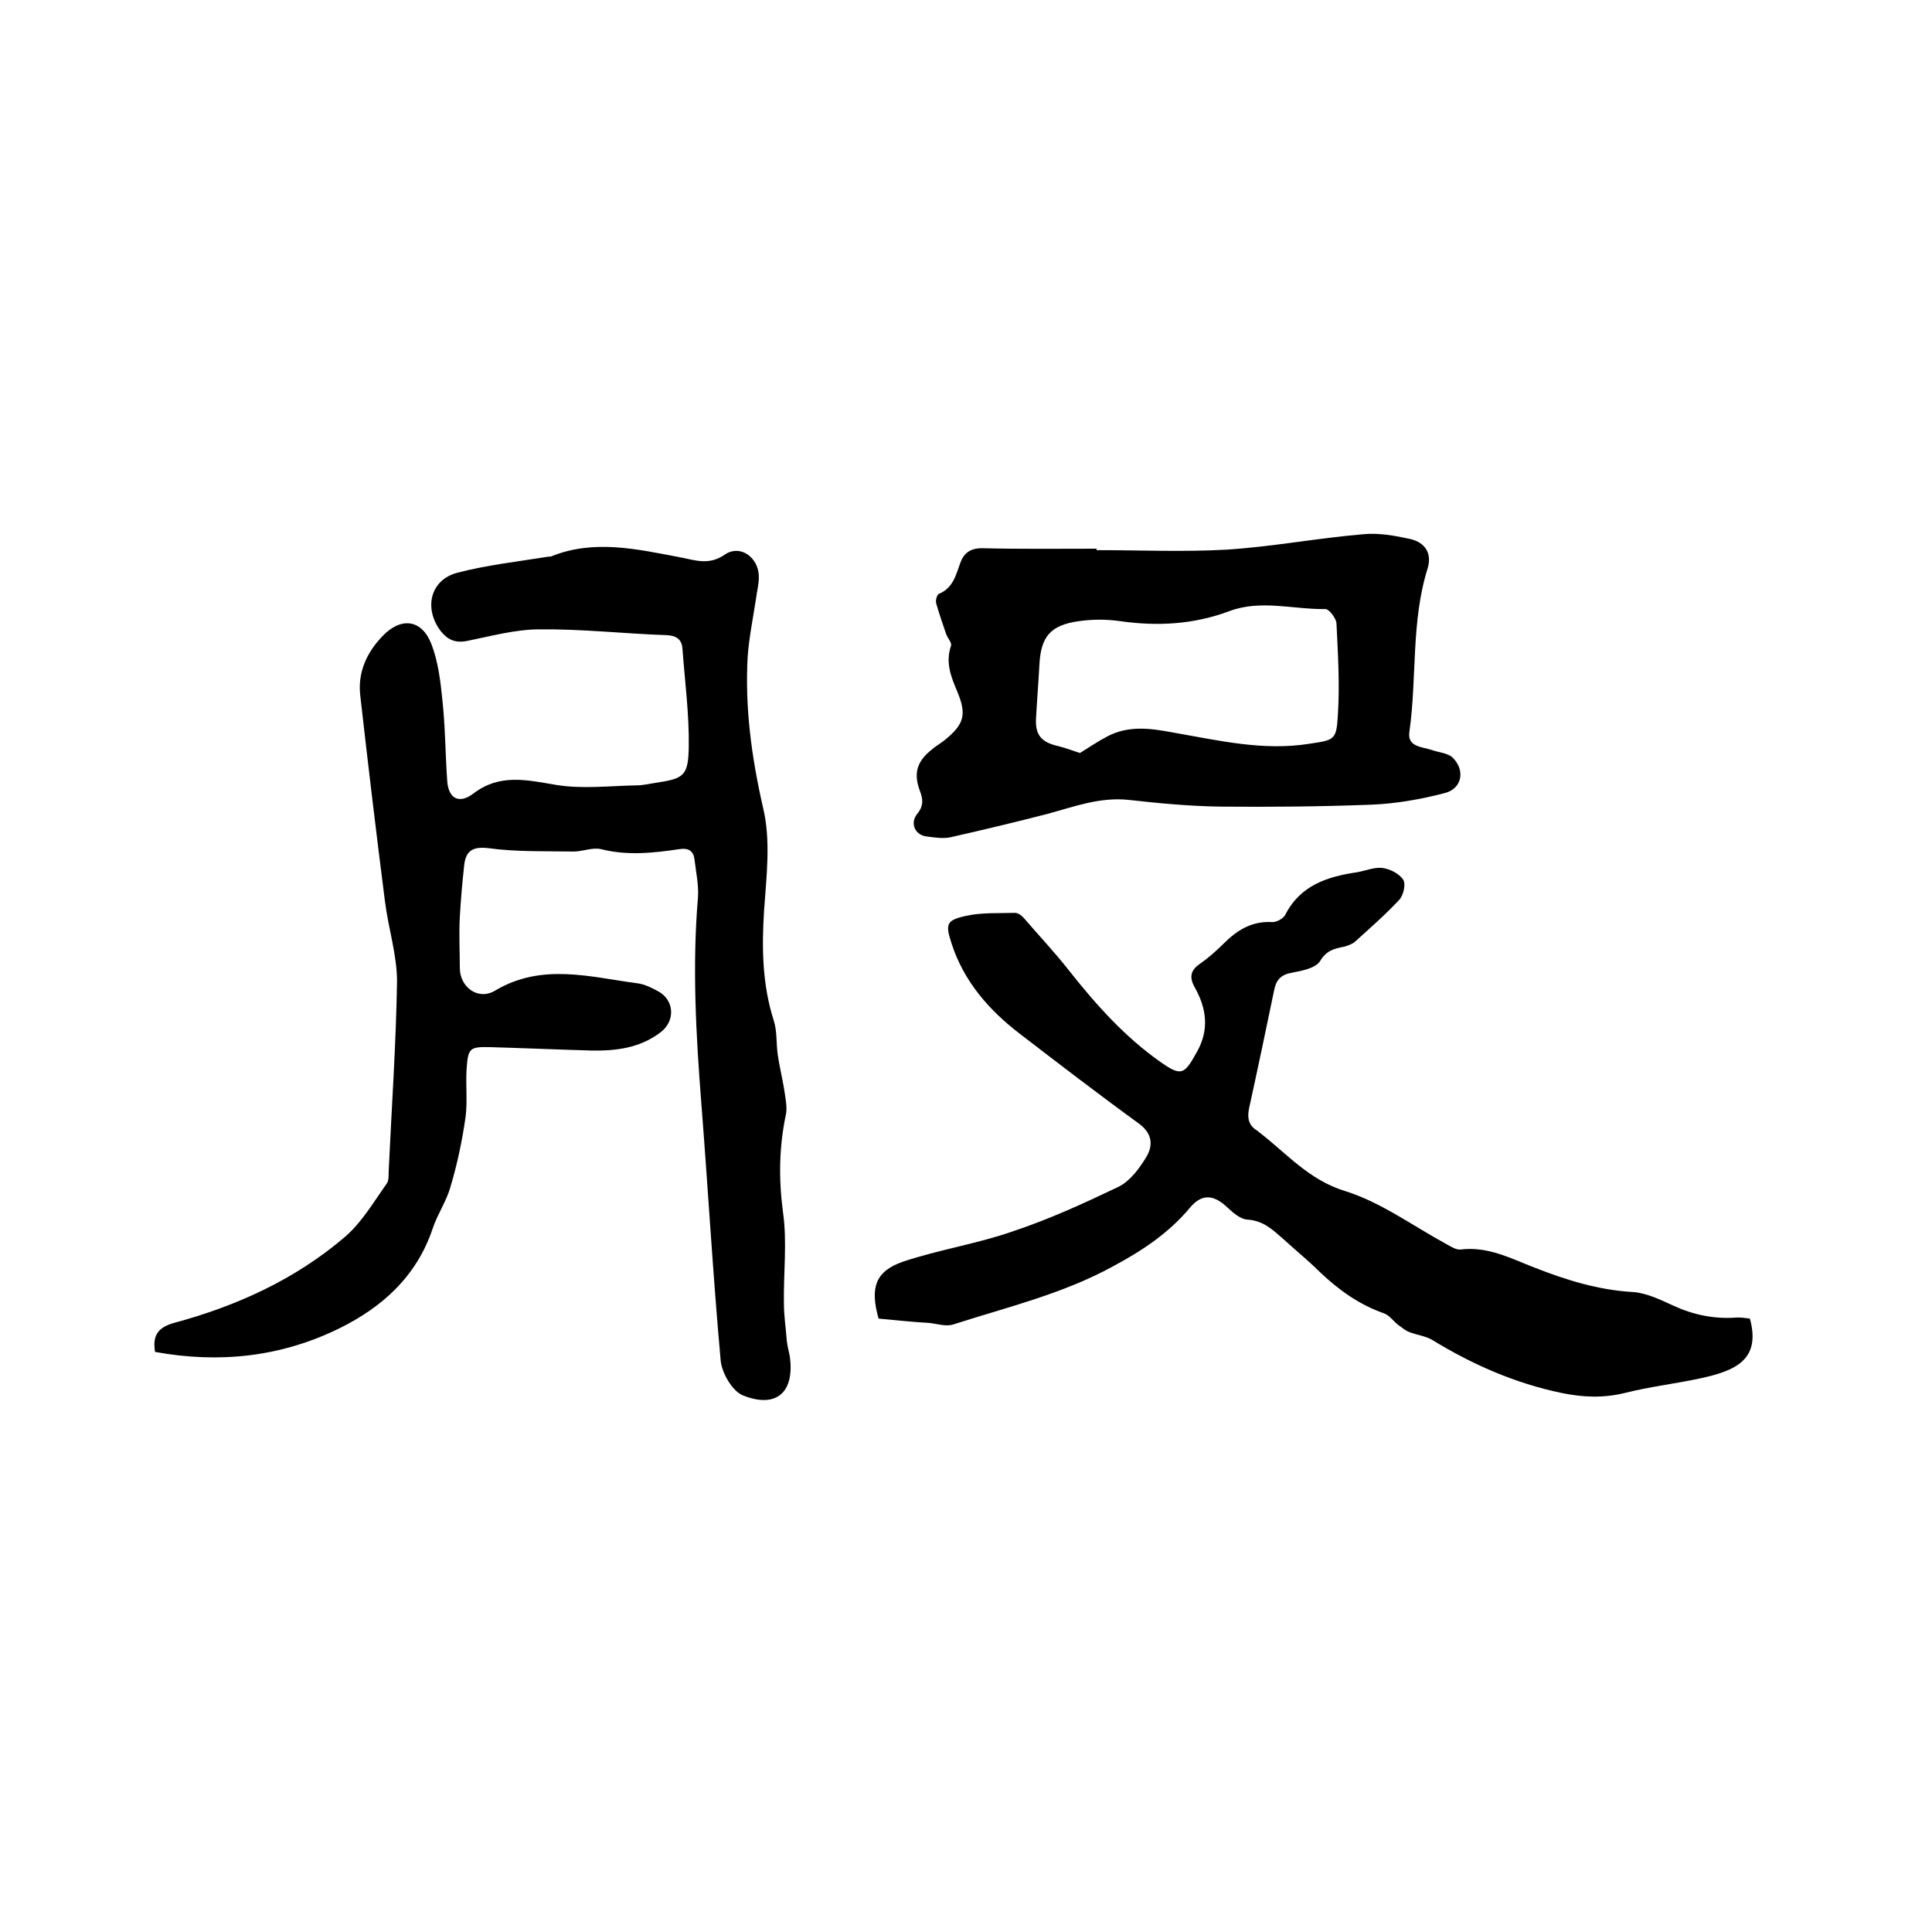
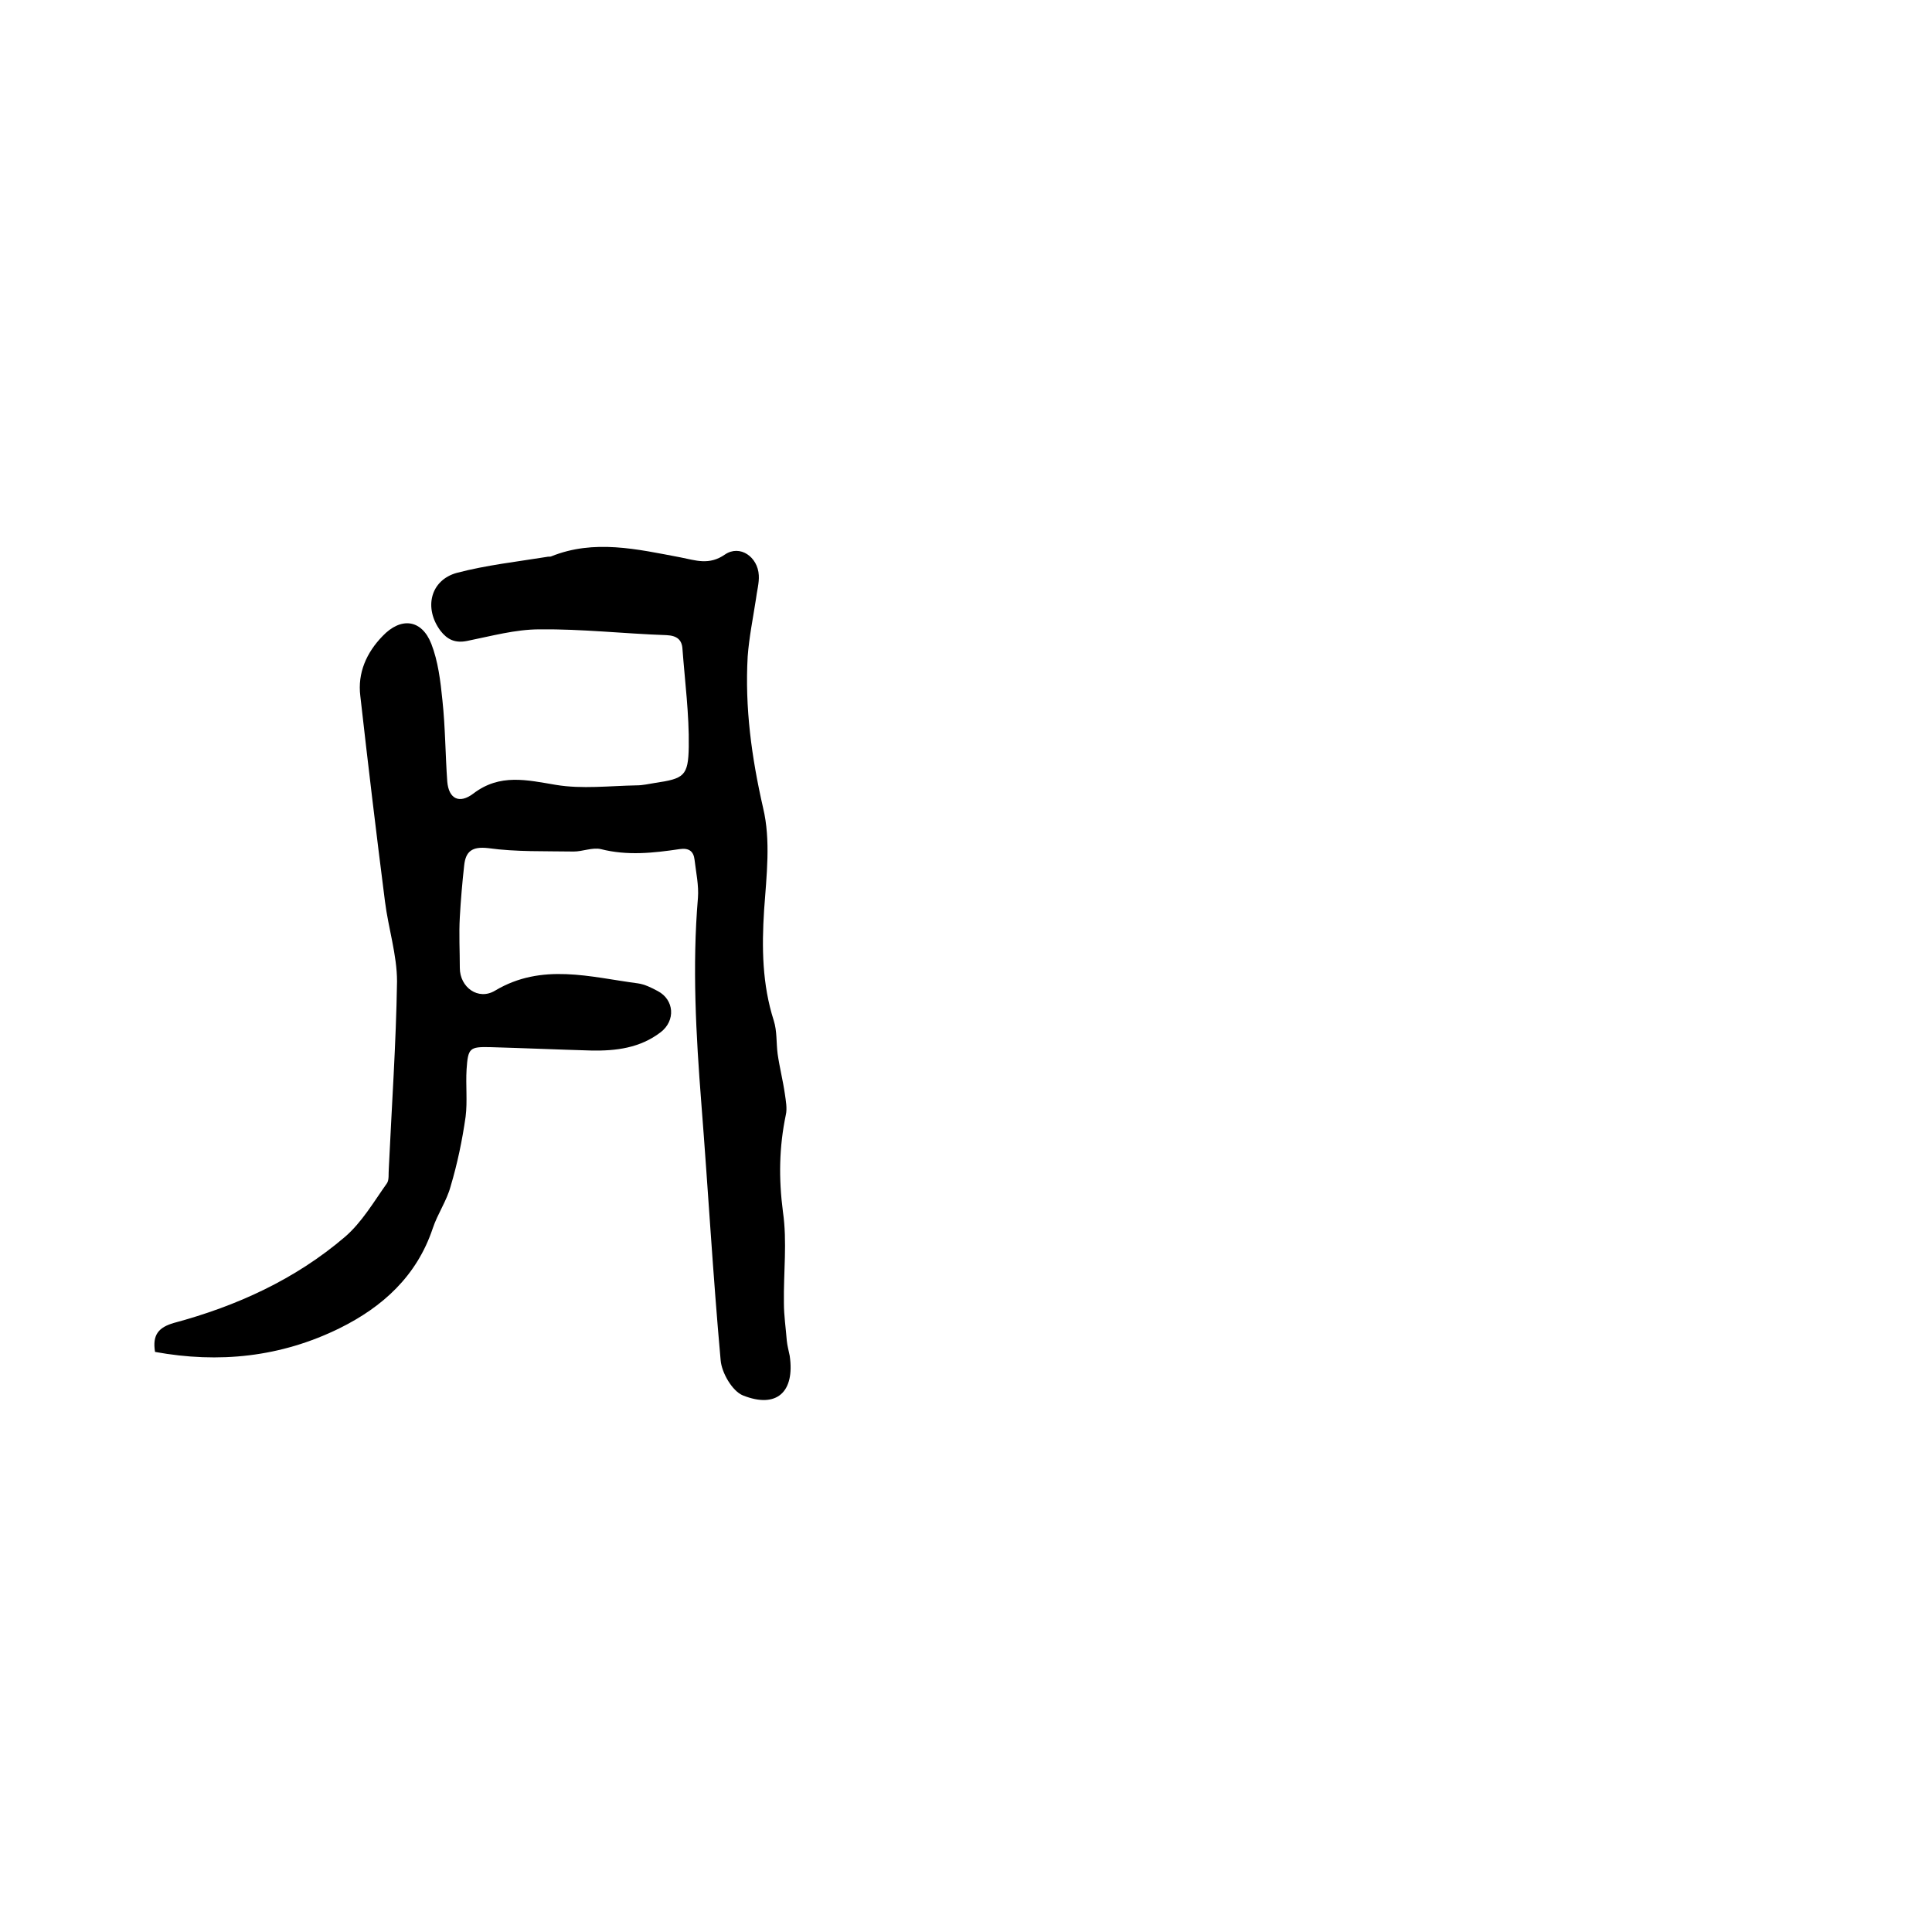
<svg xmlns="http://www.w3.org/2000/svg" enable-background="new 0 0 400 400" viewBox="0 0 400 400">
  <path d="m32.1 279.9c-.6-3.6.8-5.1 3.9-6 13-3.5 25.1-9 35.4-17.8 3.5-3 6-7.3 8.7-11.1.5-.7.3-2 .4-3.1.6-12.9 1.5-25.8 1.7-38.7 0-5.5-1.8-11-2.5-16.6-1.8-14.1-3.5-28.3-5.1-42.5-.6-4.8 1.3-9 4.6-12.4 3.8-4 8.1-3.5 10.1 1.6 1.4 3.6 1.9 7.7 2.3 11.7.6 5.6.6 11.2 1 16.8.3 3.6 2.5 4.7 5.4 2.5 5.5-4.2 11.1-2.8 17.1-1.8 5.4.9 11.1.2 16.7.1 1.3 0 2.5-.3 3.8-.5 6-.9 6.9-1.4 7-7.5.1-6.7-.8-13.5-1.3-20.2-.1-1.9-1.1-2.8-3.3-2.9-8.8-.3-17.5-1.3-26.3-1.2-5 0-10 1.4-15 2.4-2.5.5-4.1-.3-5.5-2.1-3.5-4.7-2.1-10.5 3.4-12 6.1-1.6 12.4-2.3 18.6-3.3.3-.1.7 0 .9-.1 8.9-3.6 17.8-1.5 26.8.2 3.1.6 5.9 1.7 9.2-.6 3.1-2.1 6.8.5 7 4.3.1 1.6-.4 3.3-.6 5-.6 3.9-1.4 7.8-1.7 11.8-.6 10.6.8 20.9 3.2 31.4 1.6 6.7.7 14 .2 21.1-.5 7.8-.4 15.4 2 22.9.7 2.2.5 4.6.8 6.9.4 2.8 1.1 5.5 1.5 8.3.2 1.4.5 3 .2 4.3-1.4 6.7-1.5 13.2-.6 20.1.9 6.2.1 12.6.2 18.9 0 2.6.4 5.2.6 7.8.1 1 .4 2.1.6 3.1 1.1 7.5-2.7 11-9.7 8.2-2.2-.9-4.4-4.7-4.6-7.3-1.6-17.7-2.6-35.4-4-53.2-1.1-14.1-1.9-28.3-.7-42.5.2-2.6-.4-5.3-.7-7.9-.2-1.7-1.1-2.5-3.1-2.2-5.4.8-10.8 1.4-16.3 0-1.7-.4-3.8.5-5.6.5-5.9-.1-11.9.1-17.7-.7-3.4-.4-4.7.7-5 3.6-.4 3.6-.7 7.1-.9 10.7-.2 3.5 0 7 0 10.5 0 4 3.8 6.8 7.3 4.7 9.7-5.8 19.7-2.8 29.6-1.5 1.4.2 2.8.9 4.1 1.6 3.4 1.8 3.7 6.1.6 8.5-4.3 3.3-9.3 3.9-14.4 3.8-7-.2-13.9-.5-20.9-.7-4.3-.1-4.6.2-4.9 4.6-.2 3.3.2 6.6-.2 9.8-.7 4.9-1.7 9.7-3.1 14.4-.8 3-2.7 5.7-3.7 8.7-3.3 9.9-10.4 16.3-19.3 20.7-12.2 6-25 7.3-38.2 4.9z" />
-   <path d="m181.9 273c-1.8-6.4-.7-9.8 5.1-11.8 7.5-2.5 15.4-3.7 22.8-6.3 7.5-2.5 14.7-5.8 21.8-9.2 2.4-1.2 4.3-3.8 5.7-6.1s1.4-4.8-1.4-6.9c-8.4-6.1-16.6-12.4-24.8-18.7-6.4-4.9-11.6-10.9-14.1-18.7-1.3-4-1.1-4.8 3.1-5.7 3.2-.7 6.7-.5 10.1-.6.6 0 1.4.6 1.8 1.1 3.1 3.6 6.4 7.1 9.3 10.8 5.6 7.1 11.6 13.8 19 19 4.3 3 4.9 2.6 7.5-2.1 2.6-4.6 2-9-.4-13.3-1.2-2.1-1-3.6 1.1-5 1.7-1.2 3.3-2.6 4.8-4.1 2.8-2.8 5.8-4.7 10-4.5.9.1 2.4-.7 2.8-1.5 3.1-6.1 8.7-7.9 14.8-8.8 1.8-.3 3.6-1.1 5.3-.9 1.6.2 3.5 1.2 4.3 2.4.6.9.1 3.2-.8 4.2-2.9 3.1-6.1 5.9-9.2 8.7-.6.5-1.5.8-2.2 1-2.1.4-3.7.8-5 3-1 1.5-3.8 2-5.9 2.4-2.2.4-3.2 1.5-3.6 3.6-1.7 8.2-3.4 16.3-5.2 24.5-.4 2-.1 3.5 1.7 4.6.2.1.3.3.5.4 5.7 4.4 10.2 9.8 17.7 12.1 7.4 2.3 14 7.2 21 11 .9.5 2 1.2 2.9 1.1 5.6-.7 10.3 1.8 15.2 3.7 6.6 2.6 13.3 4.7 20.5 5.1 2.8.2 5.7 1.6 8.3 2.8 4.1 1.9 8.4 2.8 12.9 2.5 1-.1 2.1.1 3 .2 2.3 8.5-2.9 10.8-10.4 12.4-5.1 1.1-10.4 1.7-15.5 3-4.5 1.1-8.7.9-13.1 0-9.6-2-18.5-5.9-26.8-11-1.4-.8-3.1-1-4.7-1.6-.8-.3-1.5-.9-2.2-1.4-1.1-.8-1.9-2.1-3.1-2.5-5.1-1.8-9.3-4.8-13.2-8.5-2.3-2.3-4.9-4.4-7.3-6.6-2.3-2-4.3-4.1-7.8-4.3-1.5-.1-3.1-1.6-4.4-2.8-2.8-2.5-5.1-2.4-7.4.3-4.4 5.3-10 9-16 12.2-10.4 5.7-21.8 8.4-33 12-1.5.5-3.3-.1-5-.3-3.7-.2-7.2-.6-10.5-.9z" />
-   <path d="m227 113.9c9 0 18 .4 26.9-.1 9.5-.6 18.9-2.4 28.4-3.2 3.2-.3 6.5.3 9.7 1 3 .7 4.5 2.9 3.6 6-3.5 11.1-2.2 22.6-3.8 33.9-.5 3.2 2.7 3.1 4.7 3.8 1.4.5 3.3.6 4.3 1.6 2.6 2.6 1.9 6.4-1.7 7.3-5 1.3-10.1 2.2-15.2 2.4-10.5.4-20.9.5-31.4.4-6.3-.1-12.7-.7-18.9-1.4-5.9-.6-11.2 1.4-16.7 2.9-6.6 1.7-13.3 3.3-19.9 4.8-1.6.4-3.4.1-5-.1-2.5-.2-3.7-2.7-2.1-4.7 1.4-1.7 1.2-3.1.5-4.9-1.3-3.6-.5-6 2.5-8.4.8-.7 1.7-1.2 2.6-1.9 4.1-3.3 4.7-5.3 2.7-10.1-1.3-3.1-2.5-6-1.3-9.5.2-.6-.7-1.6-1-2.4-.7-2.1-1.5-4.3-2.1-6.5-.1-.6.2-1.8.7-1.9 2.8-1.2 3.4-3.8 4.3-6.3.7-2 2-3.1 4.5-3.1 8 .2 16.1.1 24.1.1-.4-.1-.4.1-.4.3zm-3.4 42c1.9-1.2 3.7-2.4 5.6-3.4 4.5-2.4 9.1-1.7 13.9-.8 9.2 1.6 18.4 3.8 27.9 2.3 5.3-.8 5.7-.7 6-6.1.4-6.3 0-12.6-.3-18.9-.1-1-1.5-2.9-2.3-2.9-6.6.1-13.3-2-19.8.4-7.4 2.8-15 3.2-22.7 2.1-2.8-.4-5.7-.4-8.5 0-5.9.8-7.9 3.2-8.2 9-.2 3.7-.5 7.4-.7 11.1-.2 3.5 1.1 5 4.7 5.8 1.6.4 3.1 1 4.4 1.4z" />
</svg>